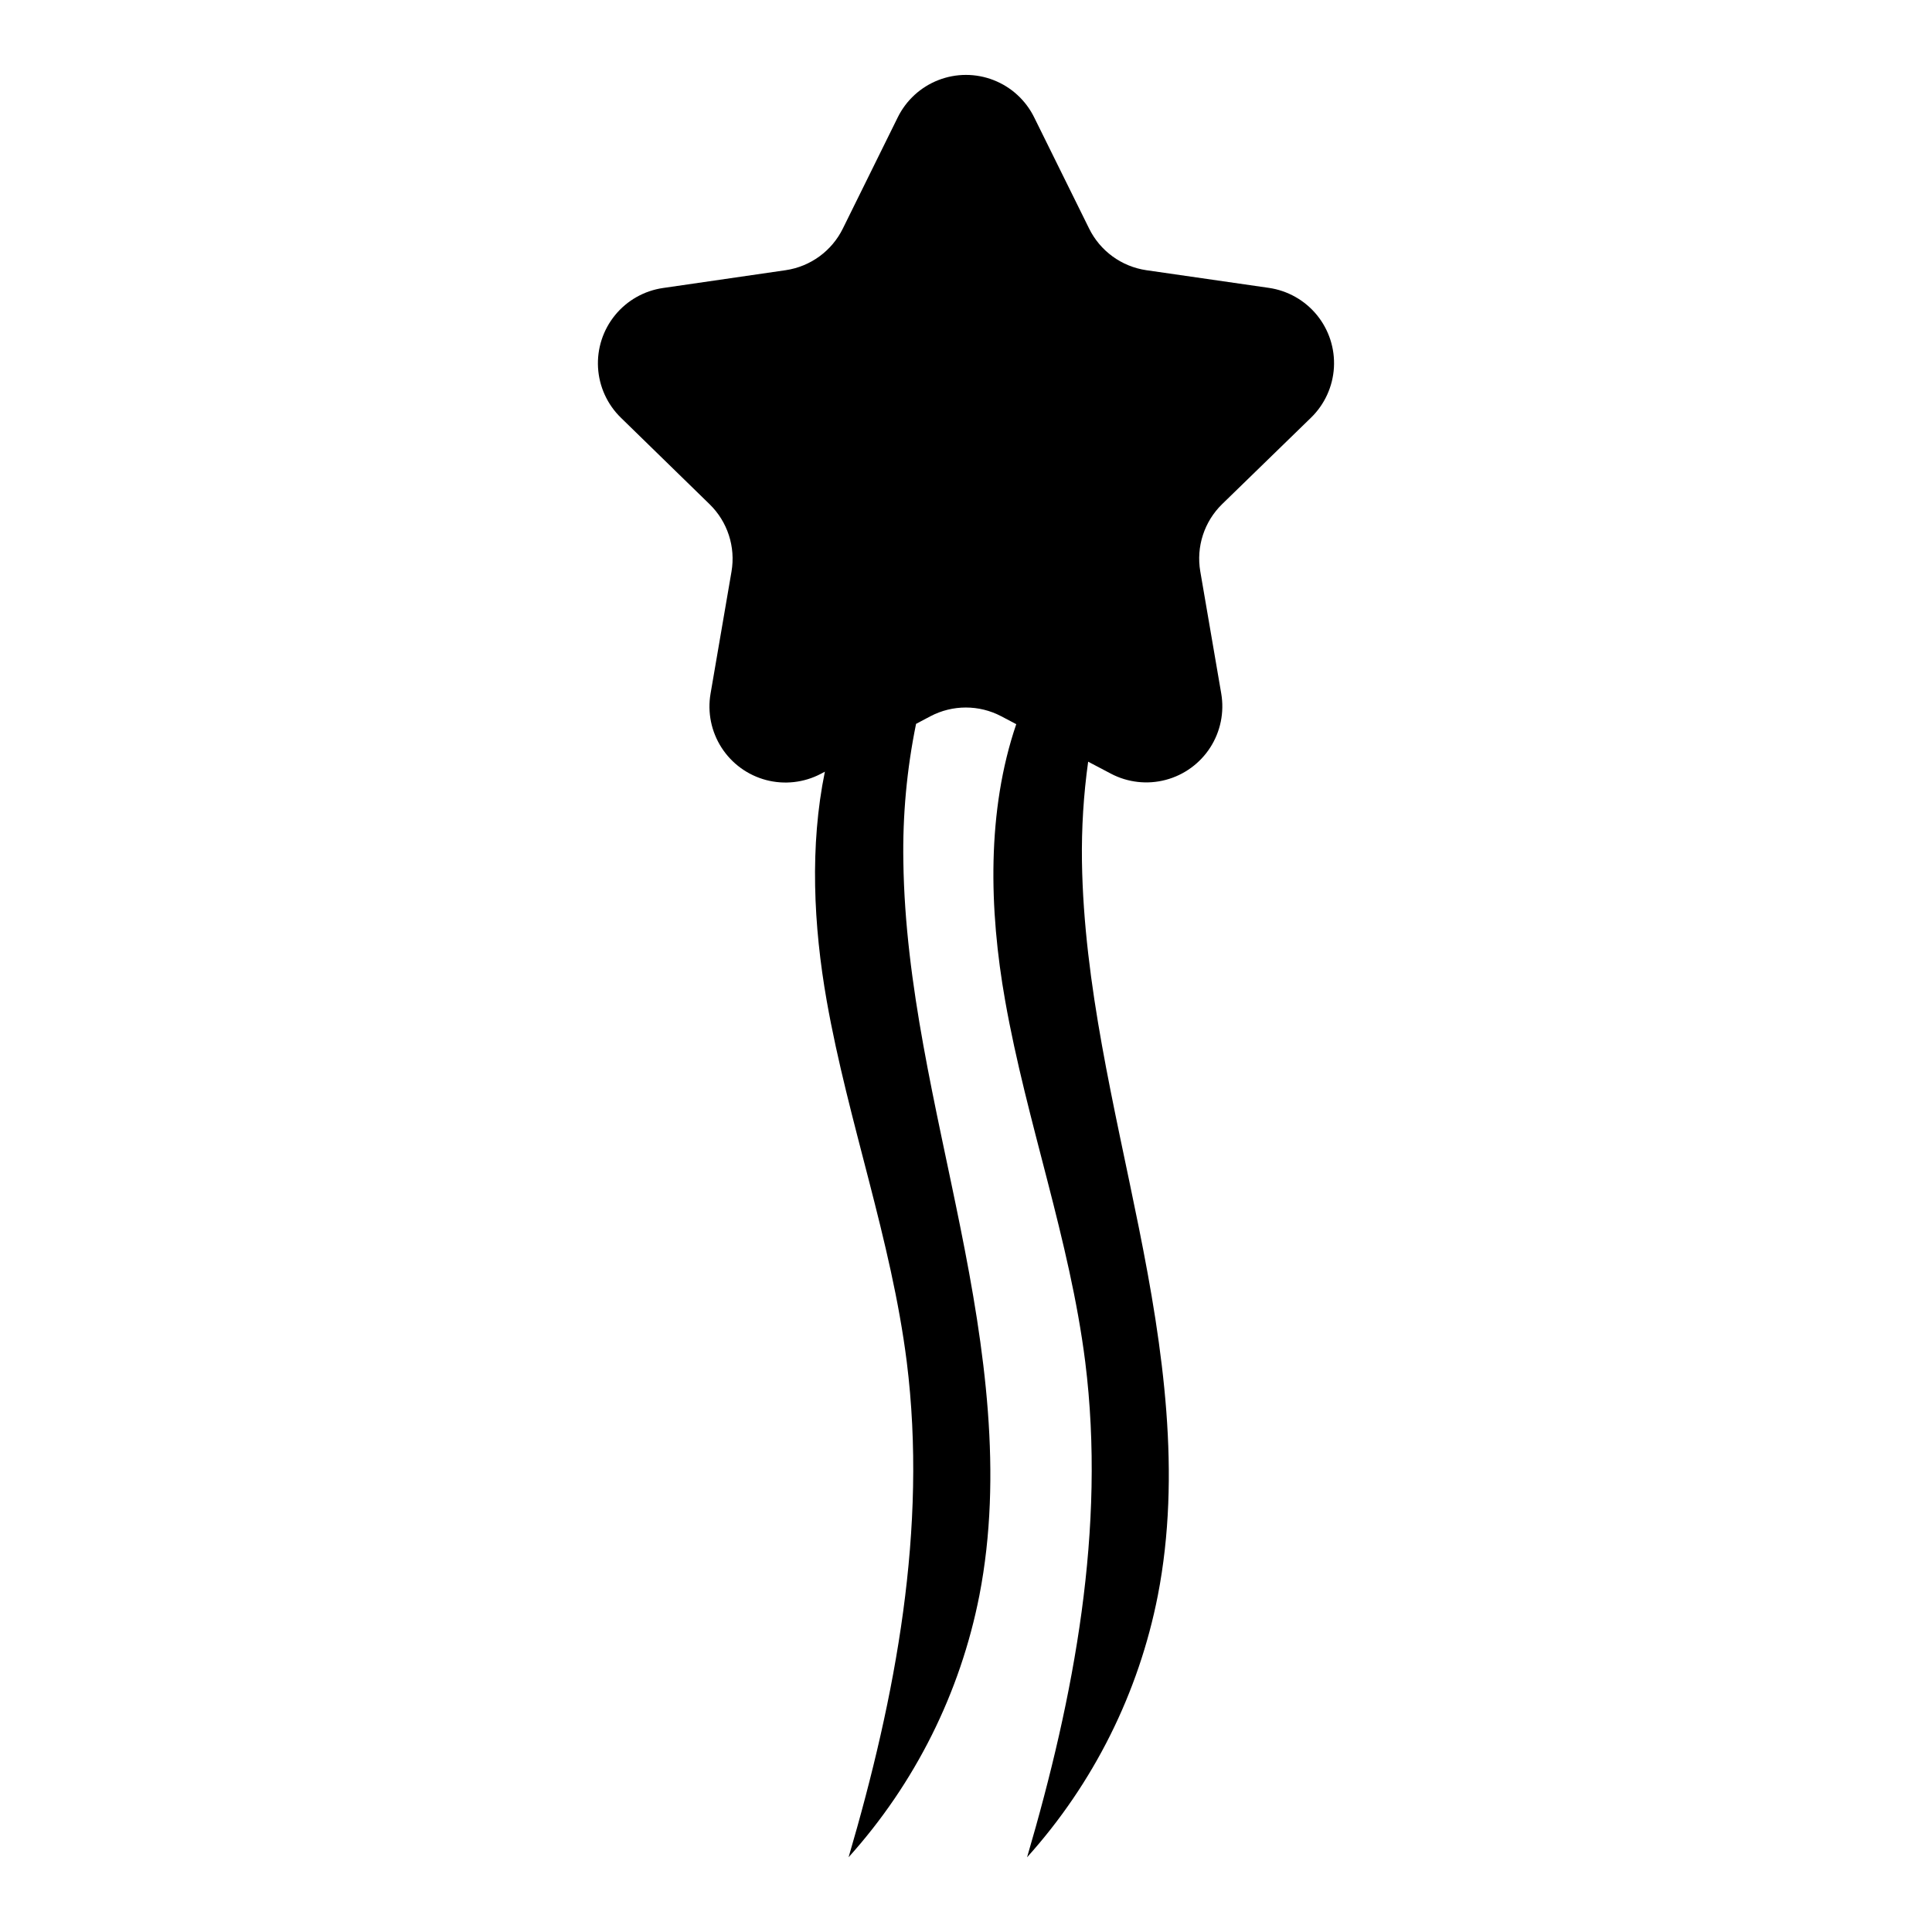
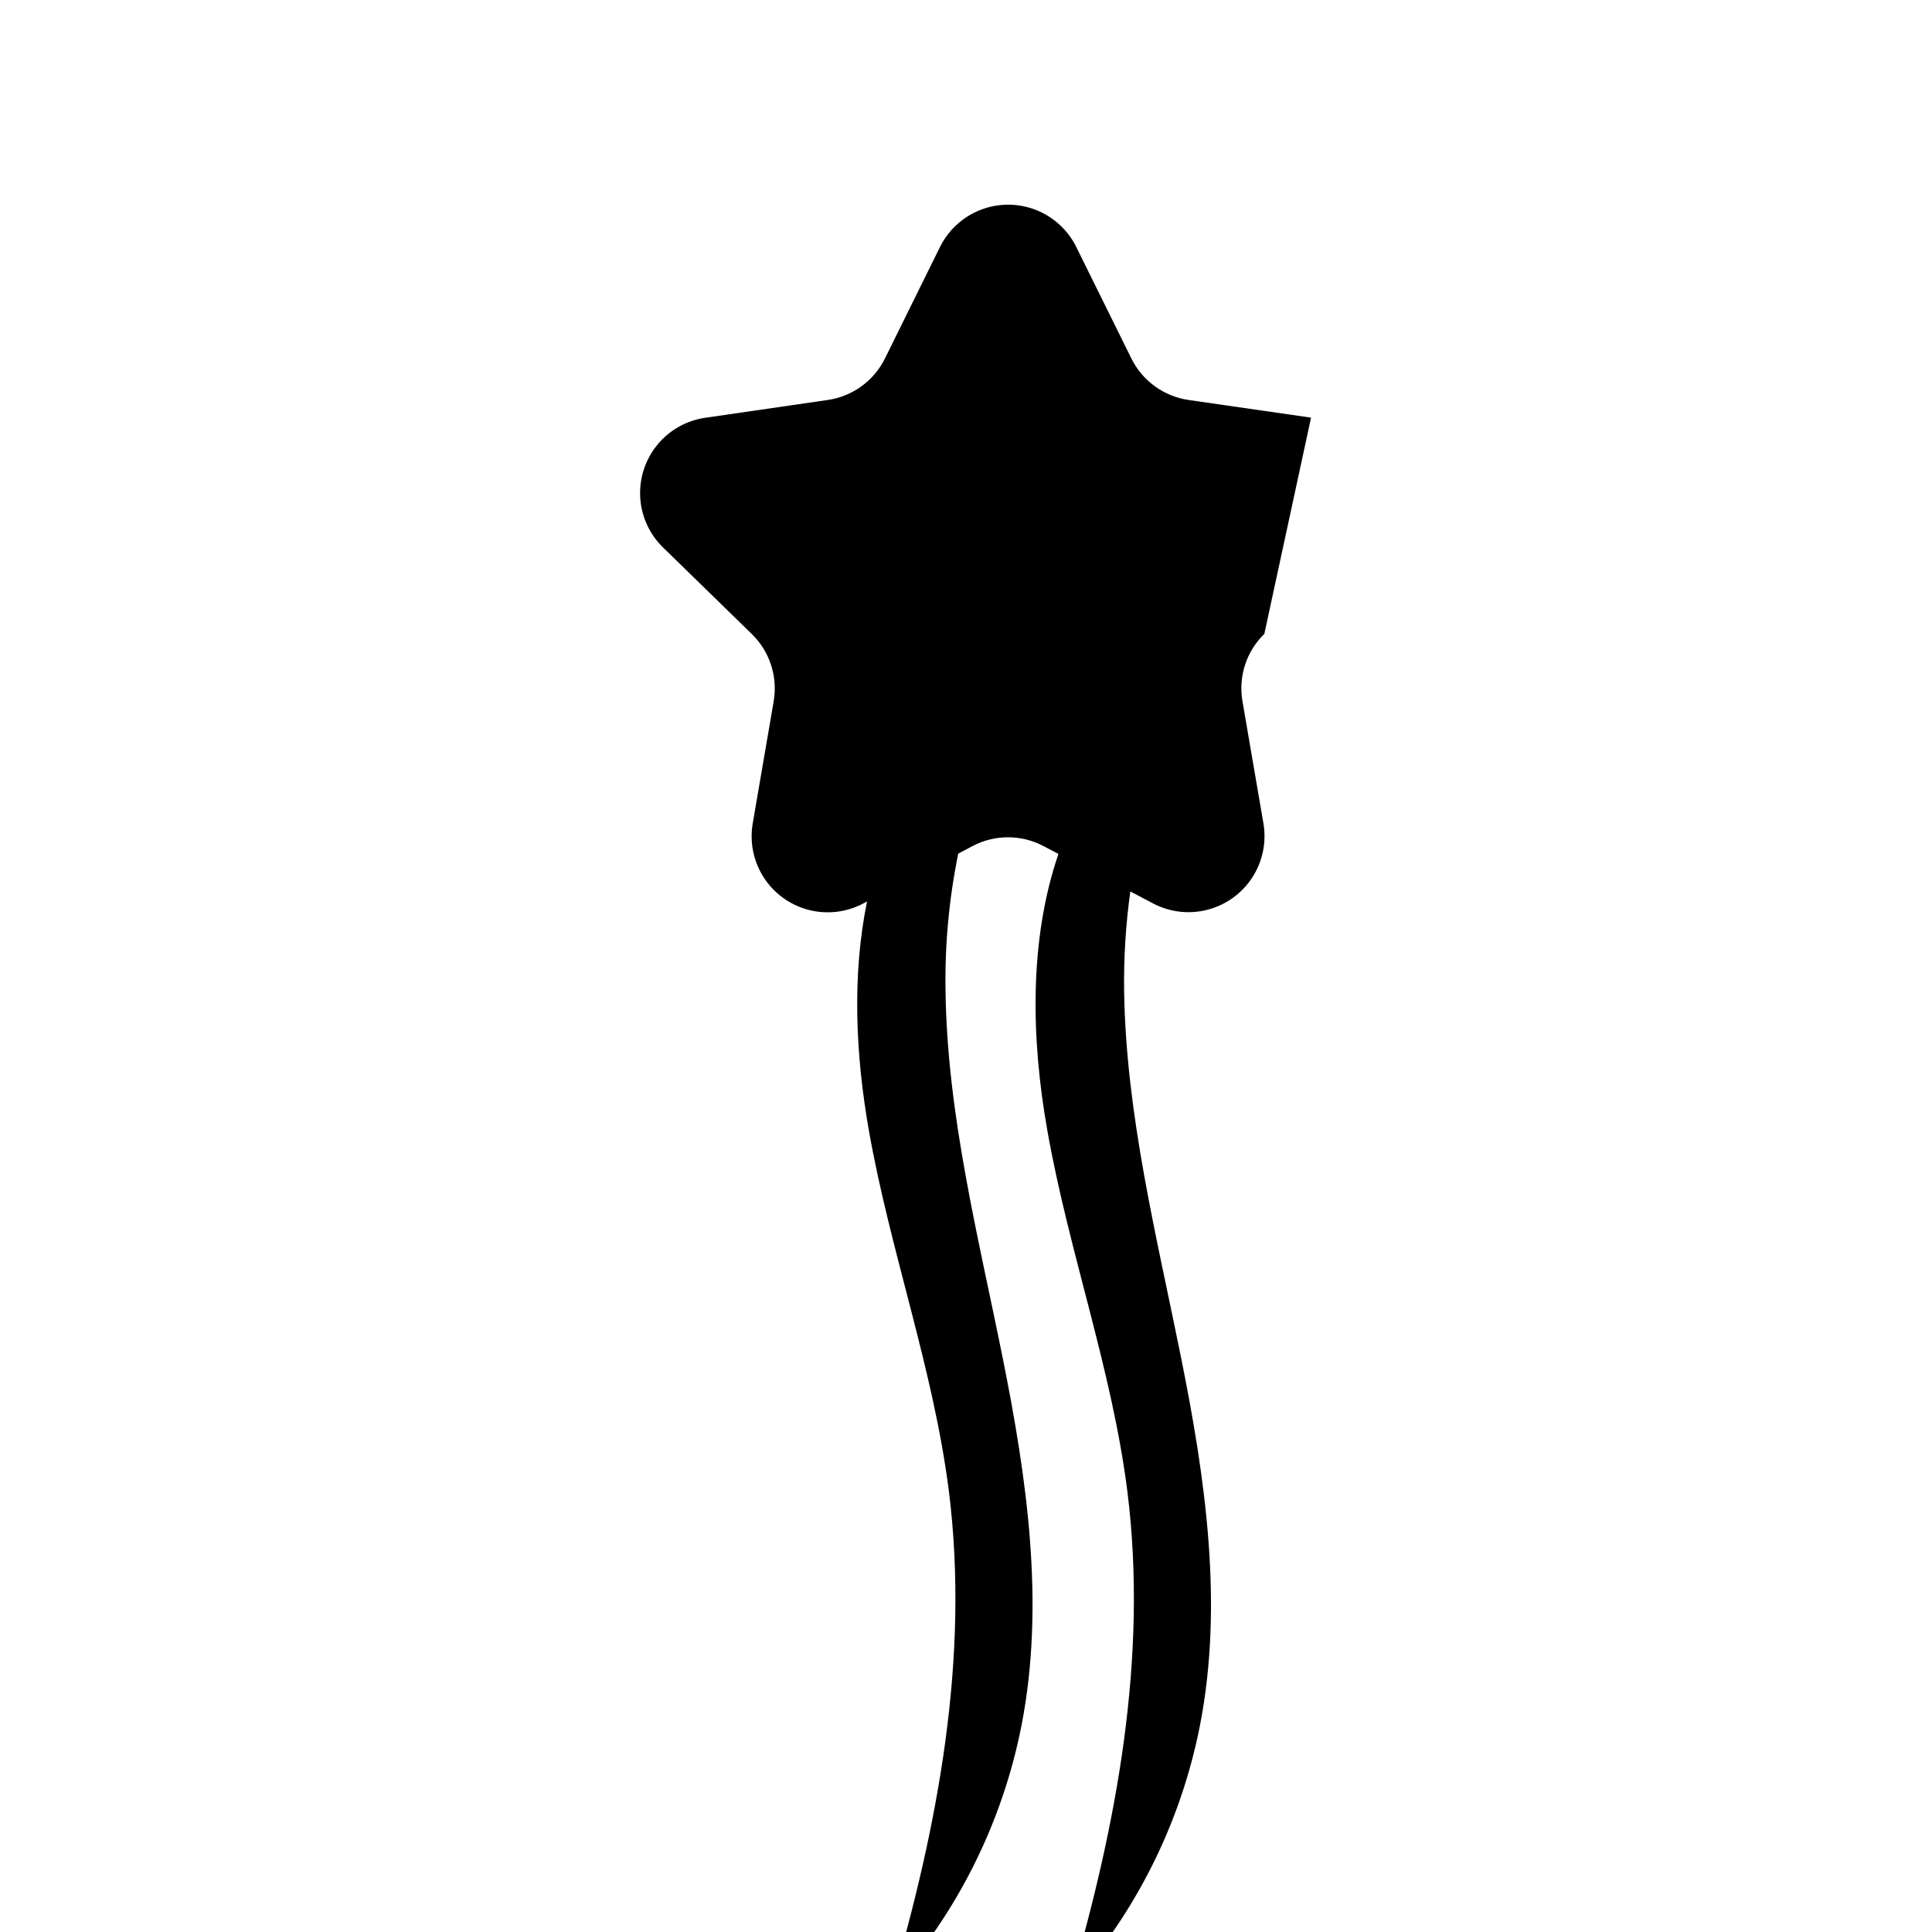
<svg xmlns="http://www.w3.org/2000/svg" fill="#000000" width="800px" height="800px" version="1.1" viewBox="144 144 512 512">
-   <path d="m491.44 254.68c3.613-3.516 5.777-8.262 6.066-13.297 0.285-5.035-1.324-9.996-4.519-13.902-3.191-3.902-7.731-6.469-12.723-7.191l-32.477-4.684c-6.578-0.965-12.262-5.109-15.184-11.086l-14.531-29.41c-2.227-4.527-6.07-8.055-10.77-9.883-4.703-1.832-9.918-1.832-14.621 0-4.699 1.828-8.543 5.356-10.773 9.883l-14.52 29.41c-2.922 5.977-8.602 10.121-15.184 11.086l-32.477 4.715c-4.992 0.719-9.531 3.285-12.723 7.191-3.191 3.906-4.805 8.863-4.519 13.902 0.289 5.035 2.453 9.777 6.07 13.297l23.496 22.914c4.754 4.629 6.926 11.301 5.805 17.844l-5.551 32.344c-0.855 4.965 0.184 10.07 2.906 14.309 2.723 4.238 6.934 7.301 11.805 8.59 4.871 1.285 10.047 0.703 14.508-1.637l1.078-0.574c-4.031 19.648-3.023 40.797 0.484 60.711 5.691 32.195 17.129 63.258 21.219 95.723 5.5 44.031-2.922 88.672-15.418 131.25l0.004-0.004c17.617-19.57 29.598-43.559 34.66-69.402 6.238-32.152 1.422-65.375-5.039-97.488-6.457-32.113-14.652-64.176-15.113-96.934-0.215-12.262 0.914-24.512 3.367-36.527l3.809-2.016c5.871-3.086 12.887-3.086 18.762 0l3.981 2.098c-7.828 22.965-7.234 49.062-2.934 73.312 5.691 32.195 17.129 63.258 21.219 95.723 5.5 44.031-2.922 88.672-15.418 131.25h0.004c17.617-19.574 29.594-43.559 34.652-69.402 6.246-32.152 1.422-65.375-5.039-97.488-6.457-32.113-14.57-64.277-15.074-97.012-0.125-8.844 0.422-17.684 1.645-26.441l6.047 3.184h-0.004c4.461 2.34 9.637 2.926 14.508 1.637 4.871-1.285 9.082-4.352 11.809-8.59 2.723-4.238 3.758-9.344 2.906-14.309l-5.551-32.344c-1.125-6.539 1.047-13.215 5.801-17.844z" />
+   <path d="m491.44 254.68l-32.477-4.684c-6.578-0.965-12.262-5.109-15.184-11.086l-14.531-29.41c-2.227-4.527-6.07-8.055-10.77-9.883-4.703-1.832-9.918-1.832-14.621 0-4.699 1.828-8.543 5.356-10.773 9.883l-14.52 29.41c-2.922 5.977-8.602 10.121-15.184 11.086l-32.477 4.715c-4.992 0.719-9.531 3.285-12.723 7.191-3.191 3.906-4.805 8.863-4.519 13.902 0.289 5.035 2.453 9.777 6.07 13.297l23.496 22.914c4.754 4.629 6.926 11.301 5.805 17.844l-5.551 32.344c-0.855 4.965 0.184 10.07 2.906 14.309 2.723 4.238 6.934 7.301 11.805 8.59 4.871 1.285 10.047 0.703 14.508-1.637l1.078-0.574c-4.031 19.648-3.023 40.797 0.484 60.711 5.691 32.195 17.129 63.258 21.219 95.723 5.5 44.031-2.922 88.672-15.418 131.25l0.004-0.004c17.617-19.57 29.598-43.559 34.66-69.402 6.238-32.152 1.422-65.375-5.039-97.488-6.457-32.113-14.652-64.176-15.113-96.934-0.215-12.262 0.914-24.512 3.367-36.527l3.809-2.016c5.871-3.086 12.887-3.086 18.762 0l3.981 2.098c-7.828 22.965-7.234 49.062-2.934 73.312 5.691 32.195 17.129 63.258 21.219 95.723 5.5 44.031-2.922 88.672-15.418 131.25h0.004c17.617-19.574 29.594-43.559 34.652-69.402 6.246-32.152 1.422-65.375-5.039-97.488-6.457-32.113-14.57-64.277-15.074-97.012-0.125-8.844 0.422-17.684 1.645-26.441l6.047 3.184h-0.004c4.461 2.34 9.637 2.926 14.508 1.637 4.871-1.285 9.082-4.352 11.809-8.59 2.723-4.238 3.758-9.344 2.906-14.309l-5.551-32.344c-1.125-6.539 1.047-13.215 5.801-17.844z" />
</svg>